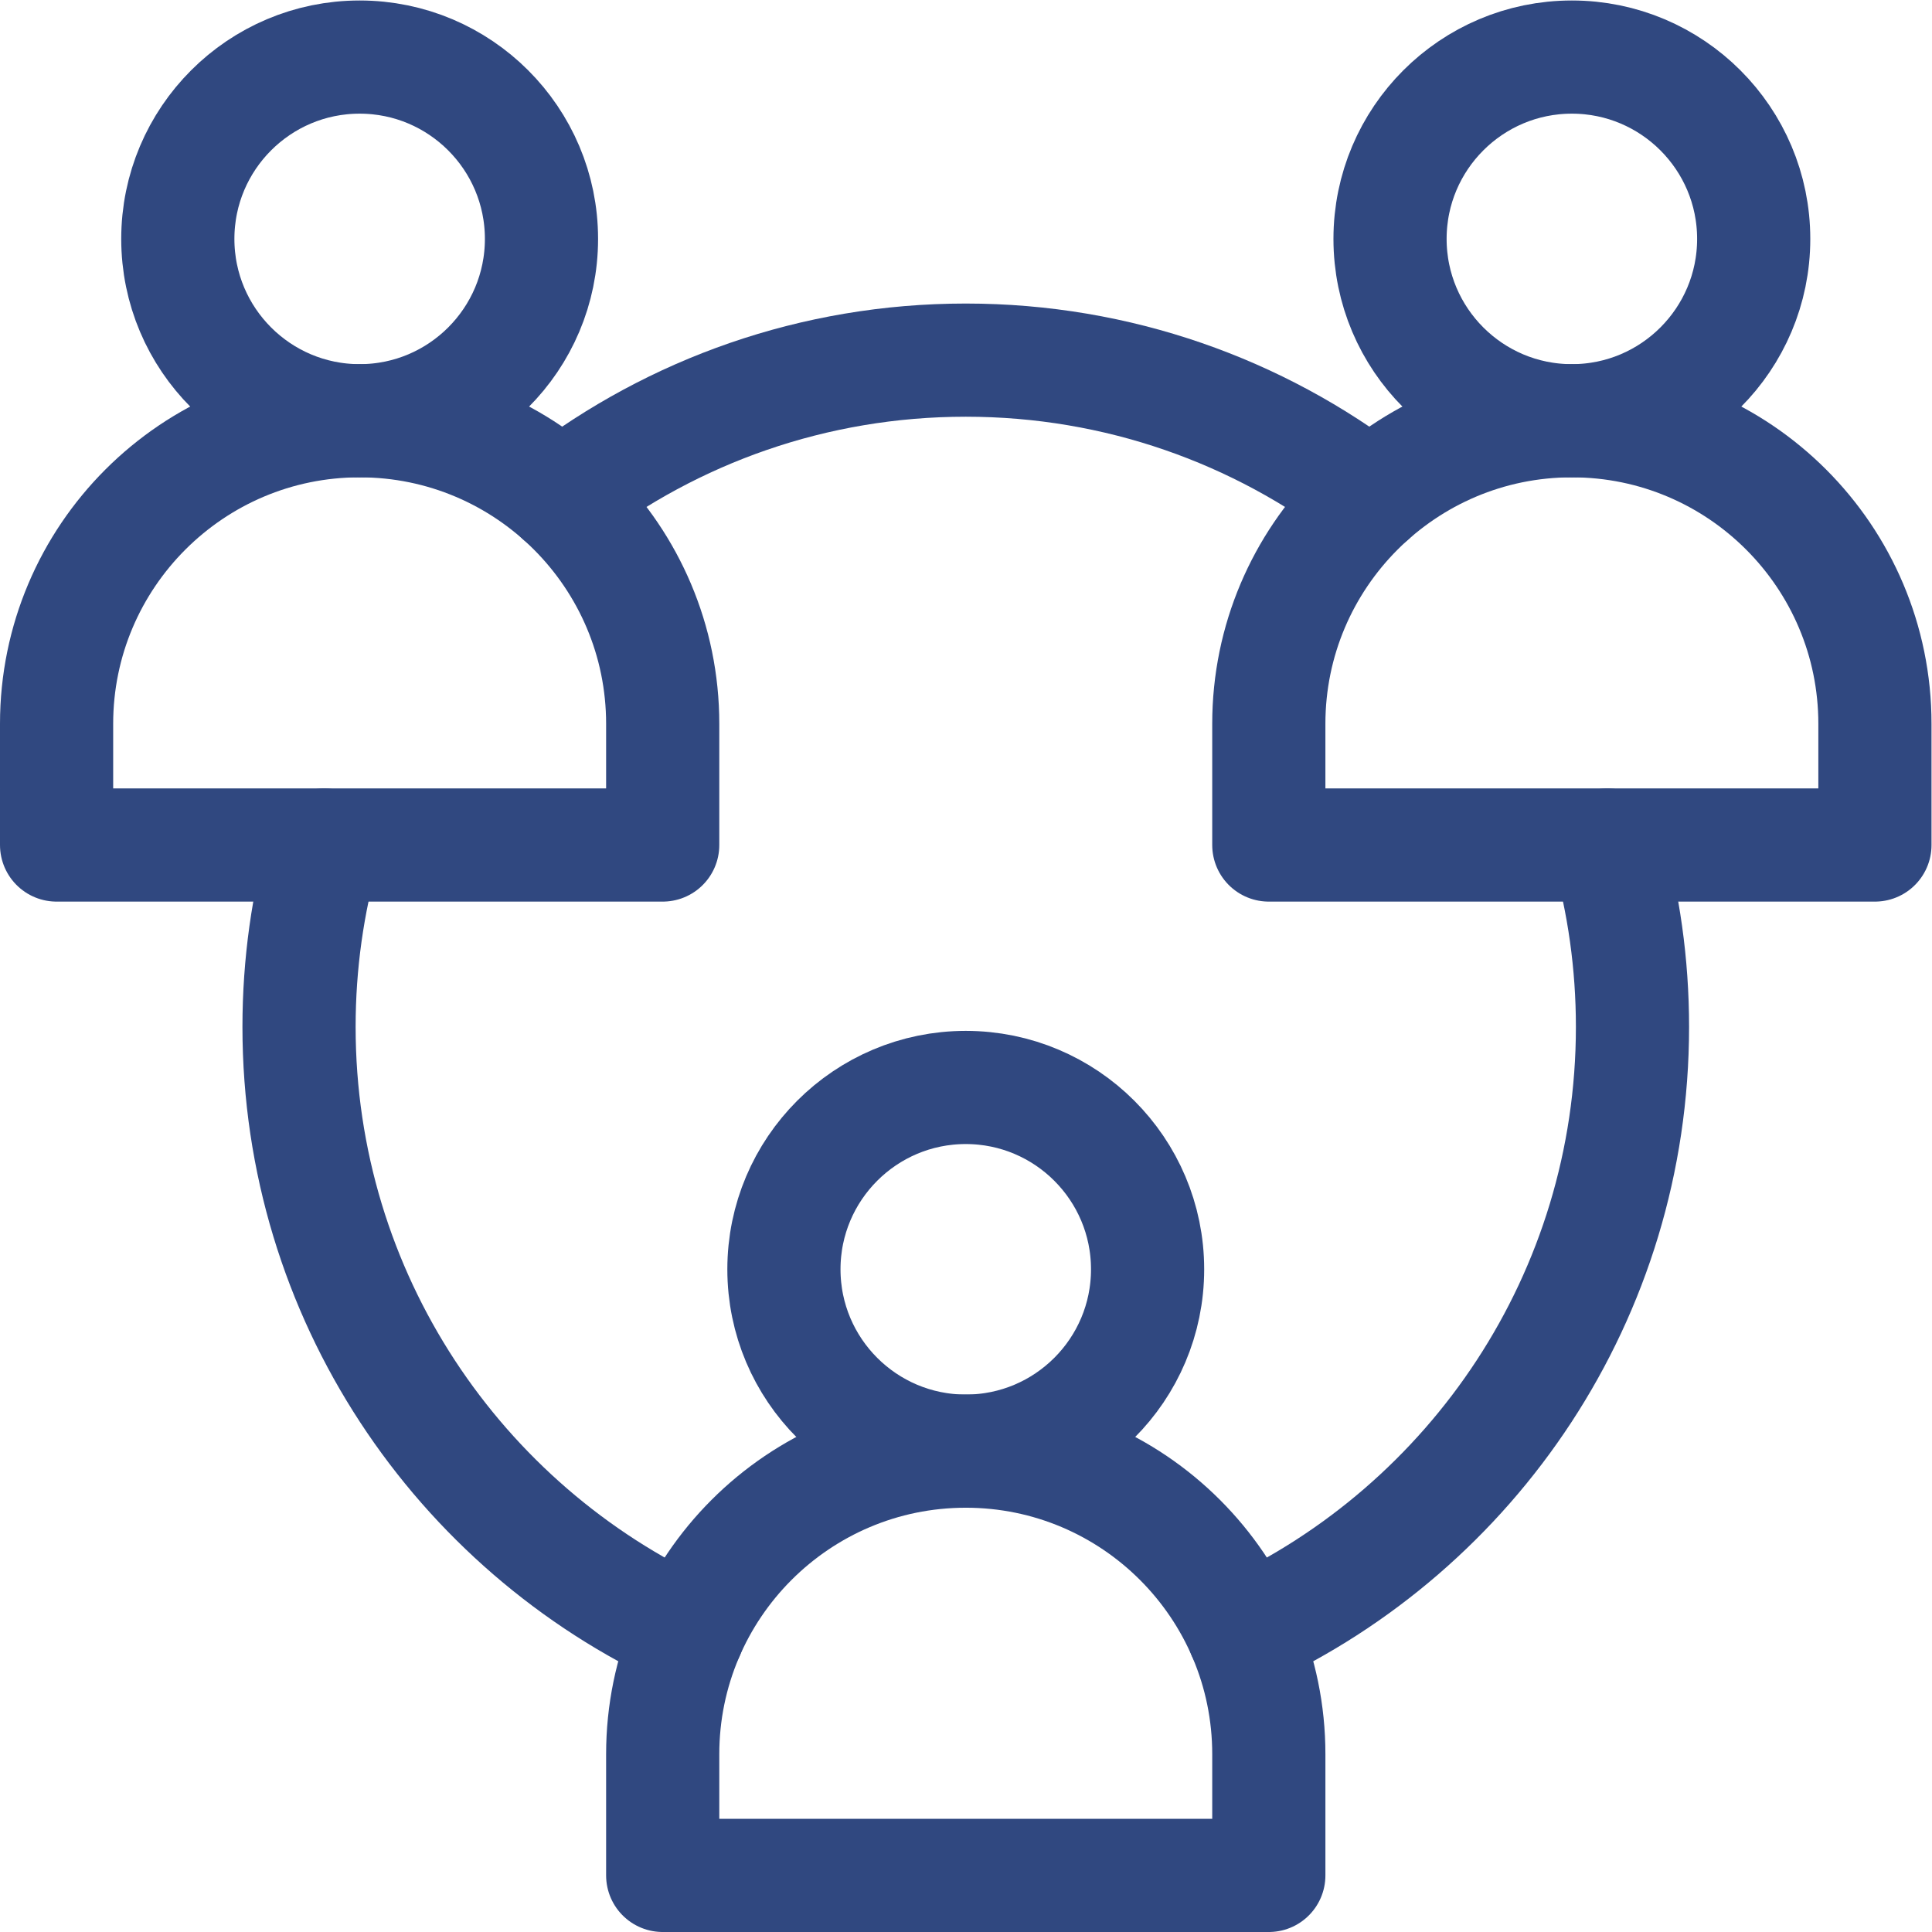
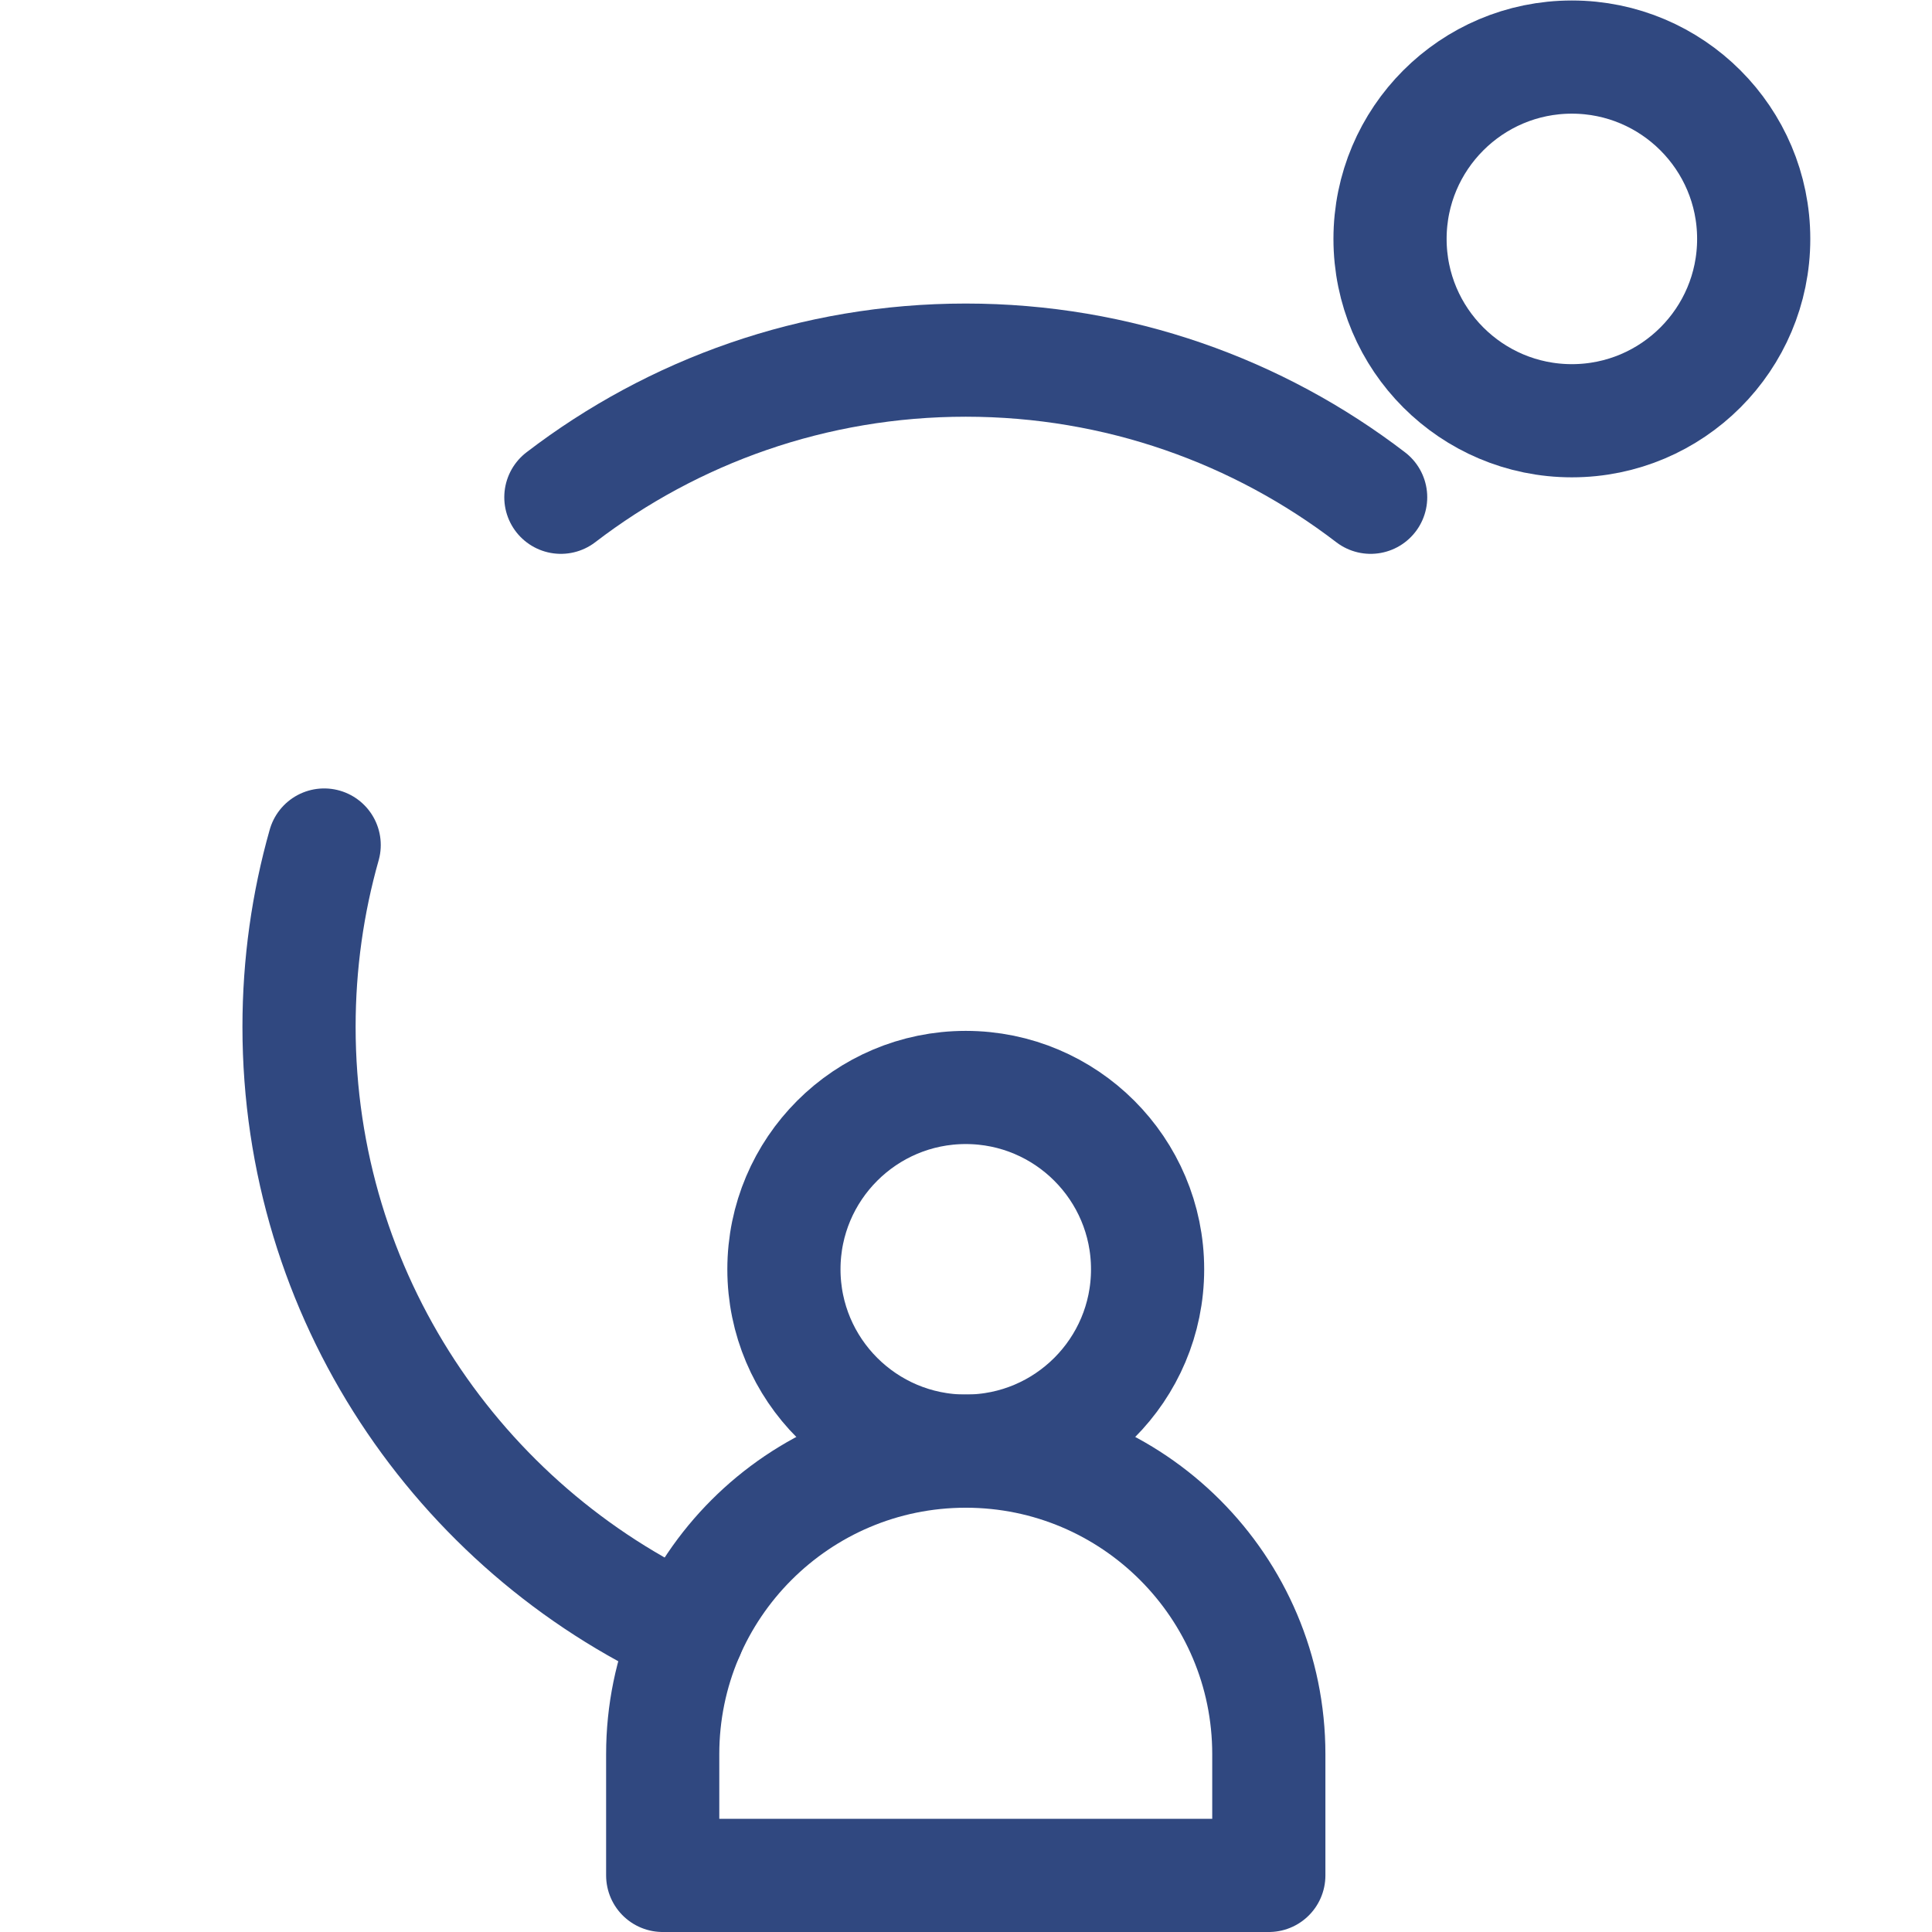
<svg xmlns="http://www.w3.org/2000/svg" width="512" height="512" x="0" y="0" viewBox="0 0 682.667 682.667" style="enable-background:new 0 0 512 512" xml:space="preserve">
  <g>
    <defs>
      <clipPath id="a" clipPathUnits="userSpaceOnUse">
        <path d="M0 512h512V0H0Z" fill="#304880" opacity="1" data-original="#000000" />
      </clipPath>
    </defs>
    <g clip-path="url(#a)" transform="matrix(1.333 0 0 -1.333 0 682.667)">
-       <path d="M0 0c26.602 0 48.2-21.602 48.2-48.2 0-26.607-21.598-48.2-48.2-48.2-26.603 0-48.2 21.593-48.2 48.2C-48.2-21.602-26.603 0 0 0Z" style="stroke-width:30;stroke-linecap:round;stroke-linejoin:round;stroke-miterlimit:10;stroke-dasharray:none;stroke-opacity:1" transform="translate(95.334 497)" fill="none" stroke="#304880" stroke-width="30" stroke-linecap="round" stroke-linejoin="round" stroke-miterlimit="10" stroke-dasharray="none" stroke-opacity="" data-original="#000000" opacity="1" />
      <path d="M0 0c26.603 0 48.2-21.602 48.2-48.2 0-26.607-21.597-48.2-48.2-48.2-26.602 0-48.2 21.593-48.2 48.2C-48.2-21.602-26.602 0 0 0Z" style="stroke-width:30;stroke-linecap:round;stroke-linejoin:round;stroke-miterlimit:10;stroke-dasharray:none;stroke-opacity:1" transform="translate(416.666 497)" fill="none" stroke="#304880" stroke-width="30" stroke-linecap="round" stroke-linejoin="round" stroke-miterlimit="10" stroke-dasharray="none" stroke-opacity="" data-original="#000000" opacity="1" />
      <path d="M0 0c26.603 0 48.2-21.602 48.2-48.2 0-26.607-21.597-48.2-48.2-48.2s-48.2 21.593-48.2 48.2C-48.2-21.602-26.603 0 0 0Z" style="stroke-width:30;stroke-linecap:round;stroke-linejoin:round;stroke-miterlimit:10;stroke-dasharray:none;stroke-opacity:1" transform="translate(256 223.867)" fill="none" stroke="#304880" stroke-width="30" stroke-linecap="round" stroke-linejoin="round" stroke-miterlimit="10" stroke-dasharray="none" stroke-opacity="" data-original="#000000" opacity="1" />
-       <path d="M0 0c4.34-15.319 6.665-31.491 6.665-48.2 0-71.264-42.271-132.735-103.088-160.683" style="stroke-width:30;stroke-linecap:round;stroke-linejoin:round;stroke-miterlimit:10;stroke-dasharray:none;stroke-opacity:1" transform="translate(426.069 288.133)" fill="none" stroke="#304880" stroke-width="30" stroke-linecap="round" stroke-linejoin="round" stroke-miterlimit="10" stroke-dasharray="none" stroke-opacity="" data-original="#000000" opacity="1" />
      <path d="M0 0c-60.817 27.948-103.088 89.419-103.088 160.683 0 16.709 2.324 32.88 6.665 48.2" style="stroke-width:30;stroke-linecap:round;stroke-linejoin:round;stroke-miterlimit:10;stroke-dasharray:none;stroke-opacity:1" transform="translate(182.355 79.25)" fill="none" stroke="#304880" stroke-width="30" stroke-linecap="round" stroke-linejoin="round" stroke-miterlimit="10" stroke-dasharray="none" stroke-opacity="" data-original="#000000" opacity="1" />
      <path d="M0 0c29.761 22.798 66.974 36.351 107.327 36.351 40.353 0 77.566-13.553 107.327-36.351" style="stroke-width:30;stroke-linecap:round;stroke-linejoin:round;stroke-miterlimit:10;stroke-dasharray:none;stroke-opacity:1" transform="translate(148.673 380.316)" fill="none" stroke="#304880" stroke-width="30" stroke-linecap="round" stroke-linejoin="round" stroke-miterlimit="10" stroke-dasharray="none" stroke-opacity="" data-original="#000000" opacity="1" />
      <path d="M0 0v-32.133h-160.667V0c0 44.336 35.996 80.333 80.334 80.333C-35.996 80.333 0 44.336 0 0Z" style="stroke-width:30;stroke-linecap:round;stroke-linejoin:round;stroke-miterlimit:10;stroke-dasharray:none;stroke-opacity:1" transform="translate(336.334 47.133)" fill="none" stroke="#304880" stroke-width="30" stroke-linecap="round" stroke-linejoin="round" stroke-miterlimit="10" stroke-dasharray="none" stroke-opacity="" data-original="#000000" opacity="1" />
-       <path d="M0 0v-32.133h-160.667V0c0 44.336 35.996 80.333 80.334 80.333C-35.996 80.333 0 44.336 0 0Z" style="stroke-width:30;stroke-linecap:round;stroke-linejoin:round;stroke-miterlimit:10;stroke-dasharray:none;stroke-opacity:1" transform="translate(175.667 320.267)" fill="none" stroke="#304880" stroke-width="30" stroke-linecap="round" stroke-linejoin="round" stroke-miterlimit="10" stroke-dasharray="none" stroke-opacity="" data-original="#000000" opacity="1" />
-       <path d="M0 0v-32.133h-160.667V0c0 44.336 35.996 80.333 80.334 80.333C-35.996 80.333 0 44.336 0 0Z" style="stroke-width:30;stroke-linecap:round;stroke-linejoin:round;stroke-miterlimit:10;stroke-dasharray:none;stroke-opacity:1" transform="translate(497 320.267)" fill="none" stroke="#304880" stroke-width="30" stroke-linecap="round" stroke-linejoin="round" stroke-miterlimit="10" stroke-dasharray="none" stroke-opacity="" data-original="#000000" opacity="1" />
    </g>
  </g>
</svg>